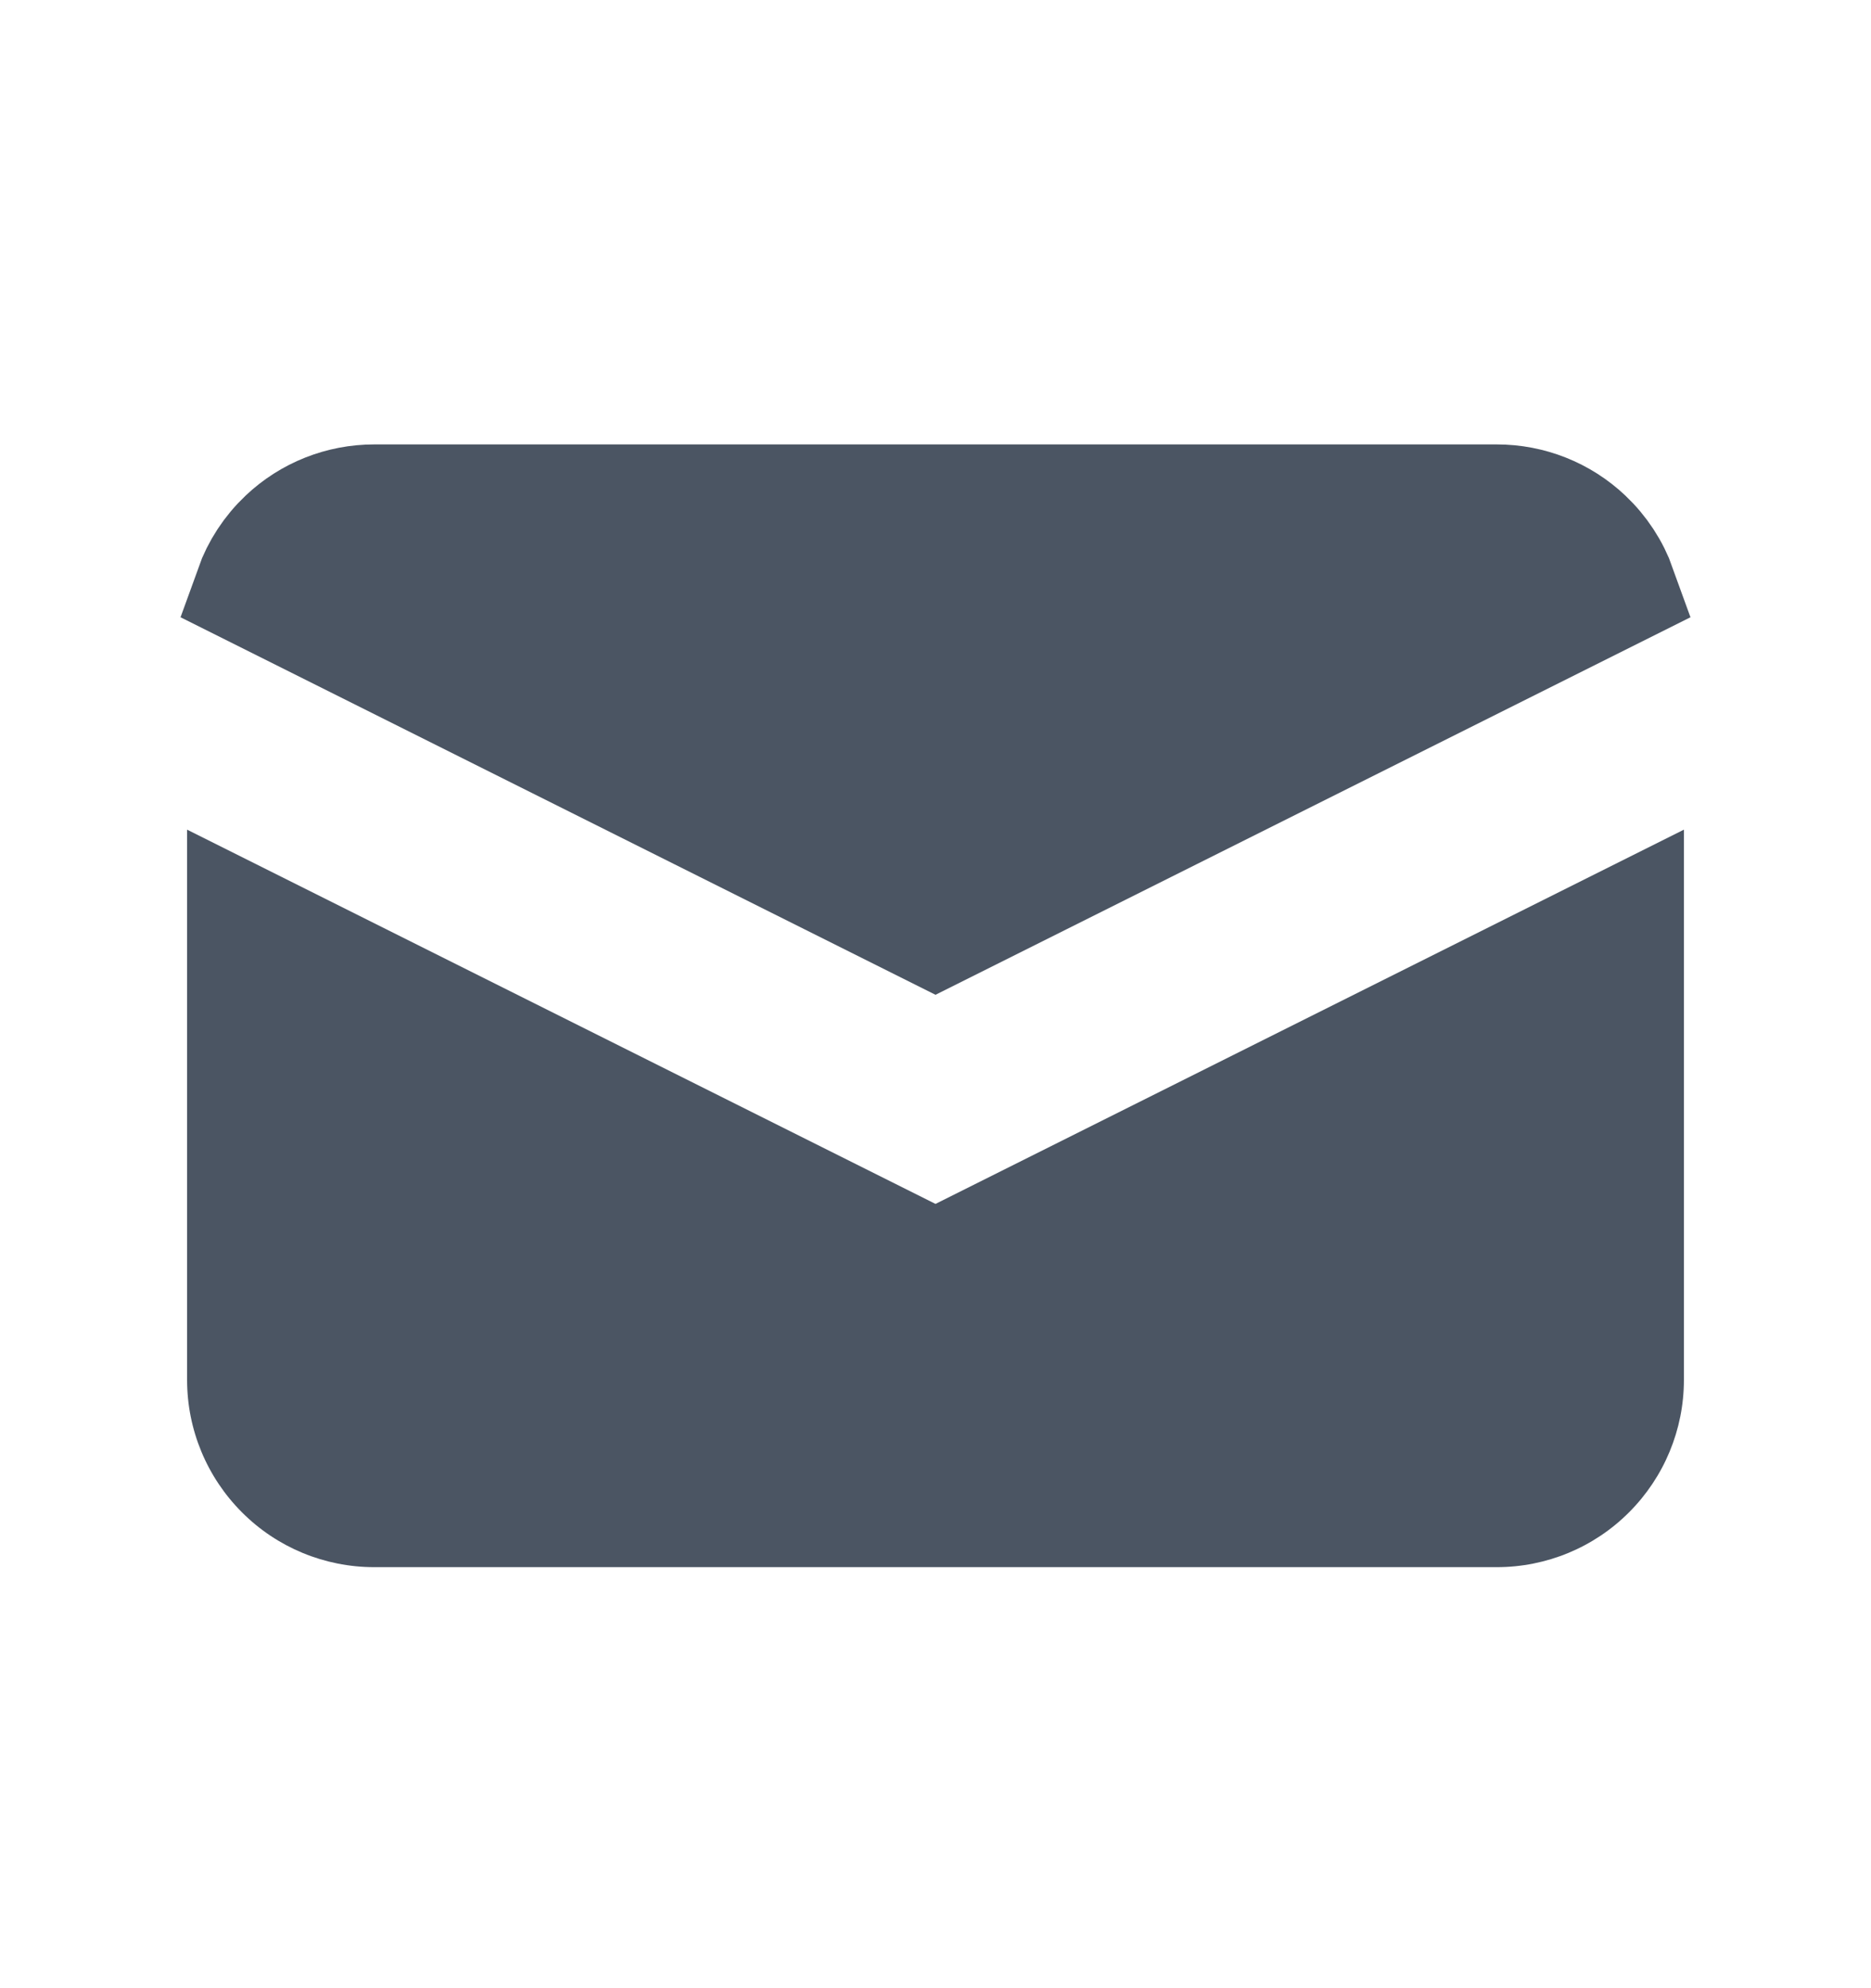
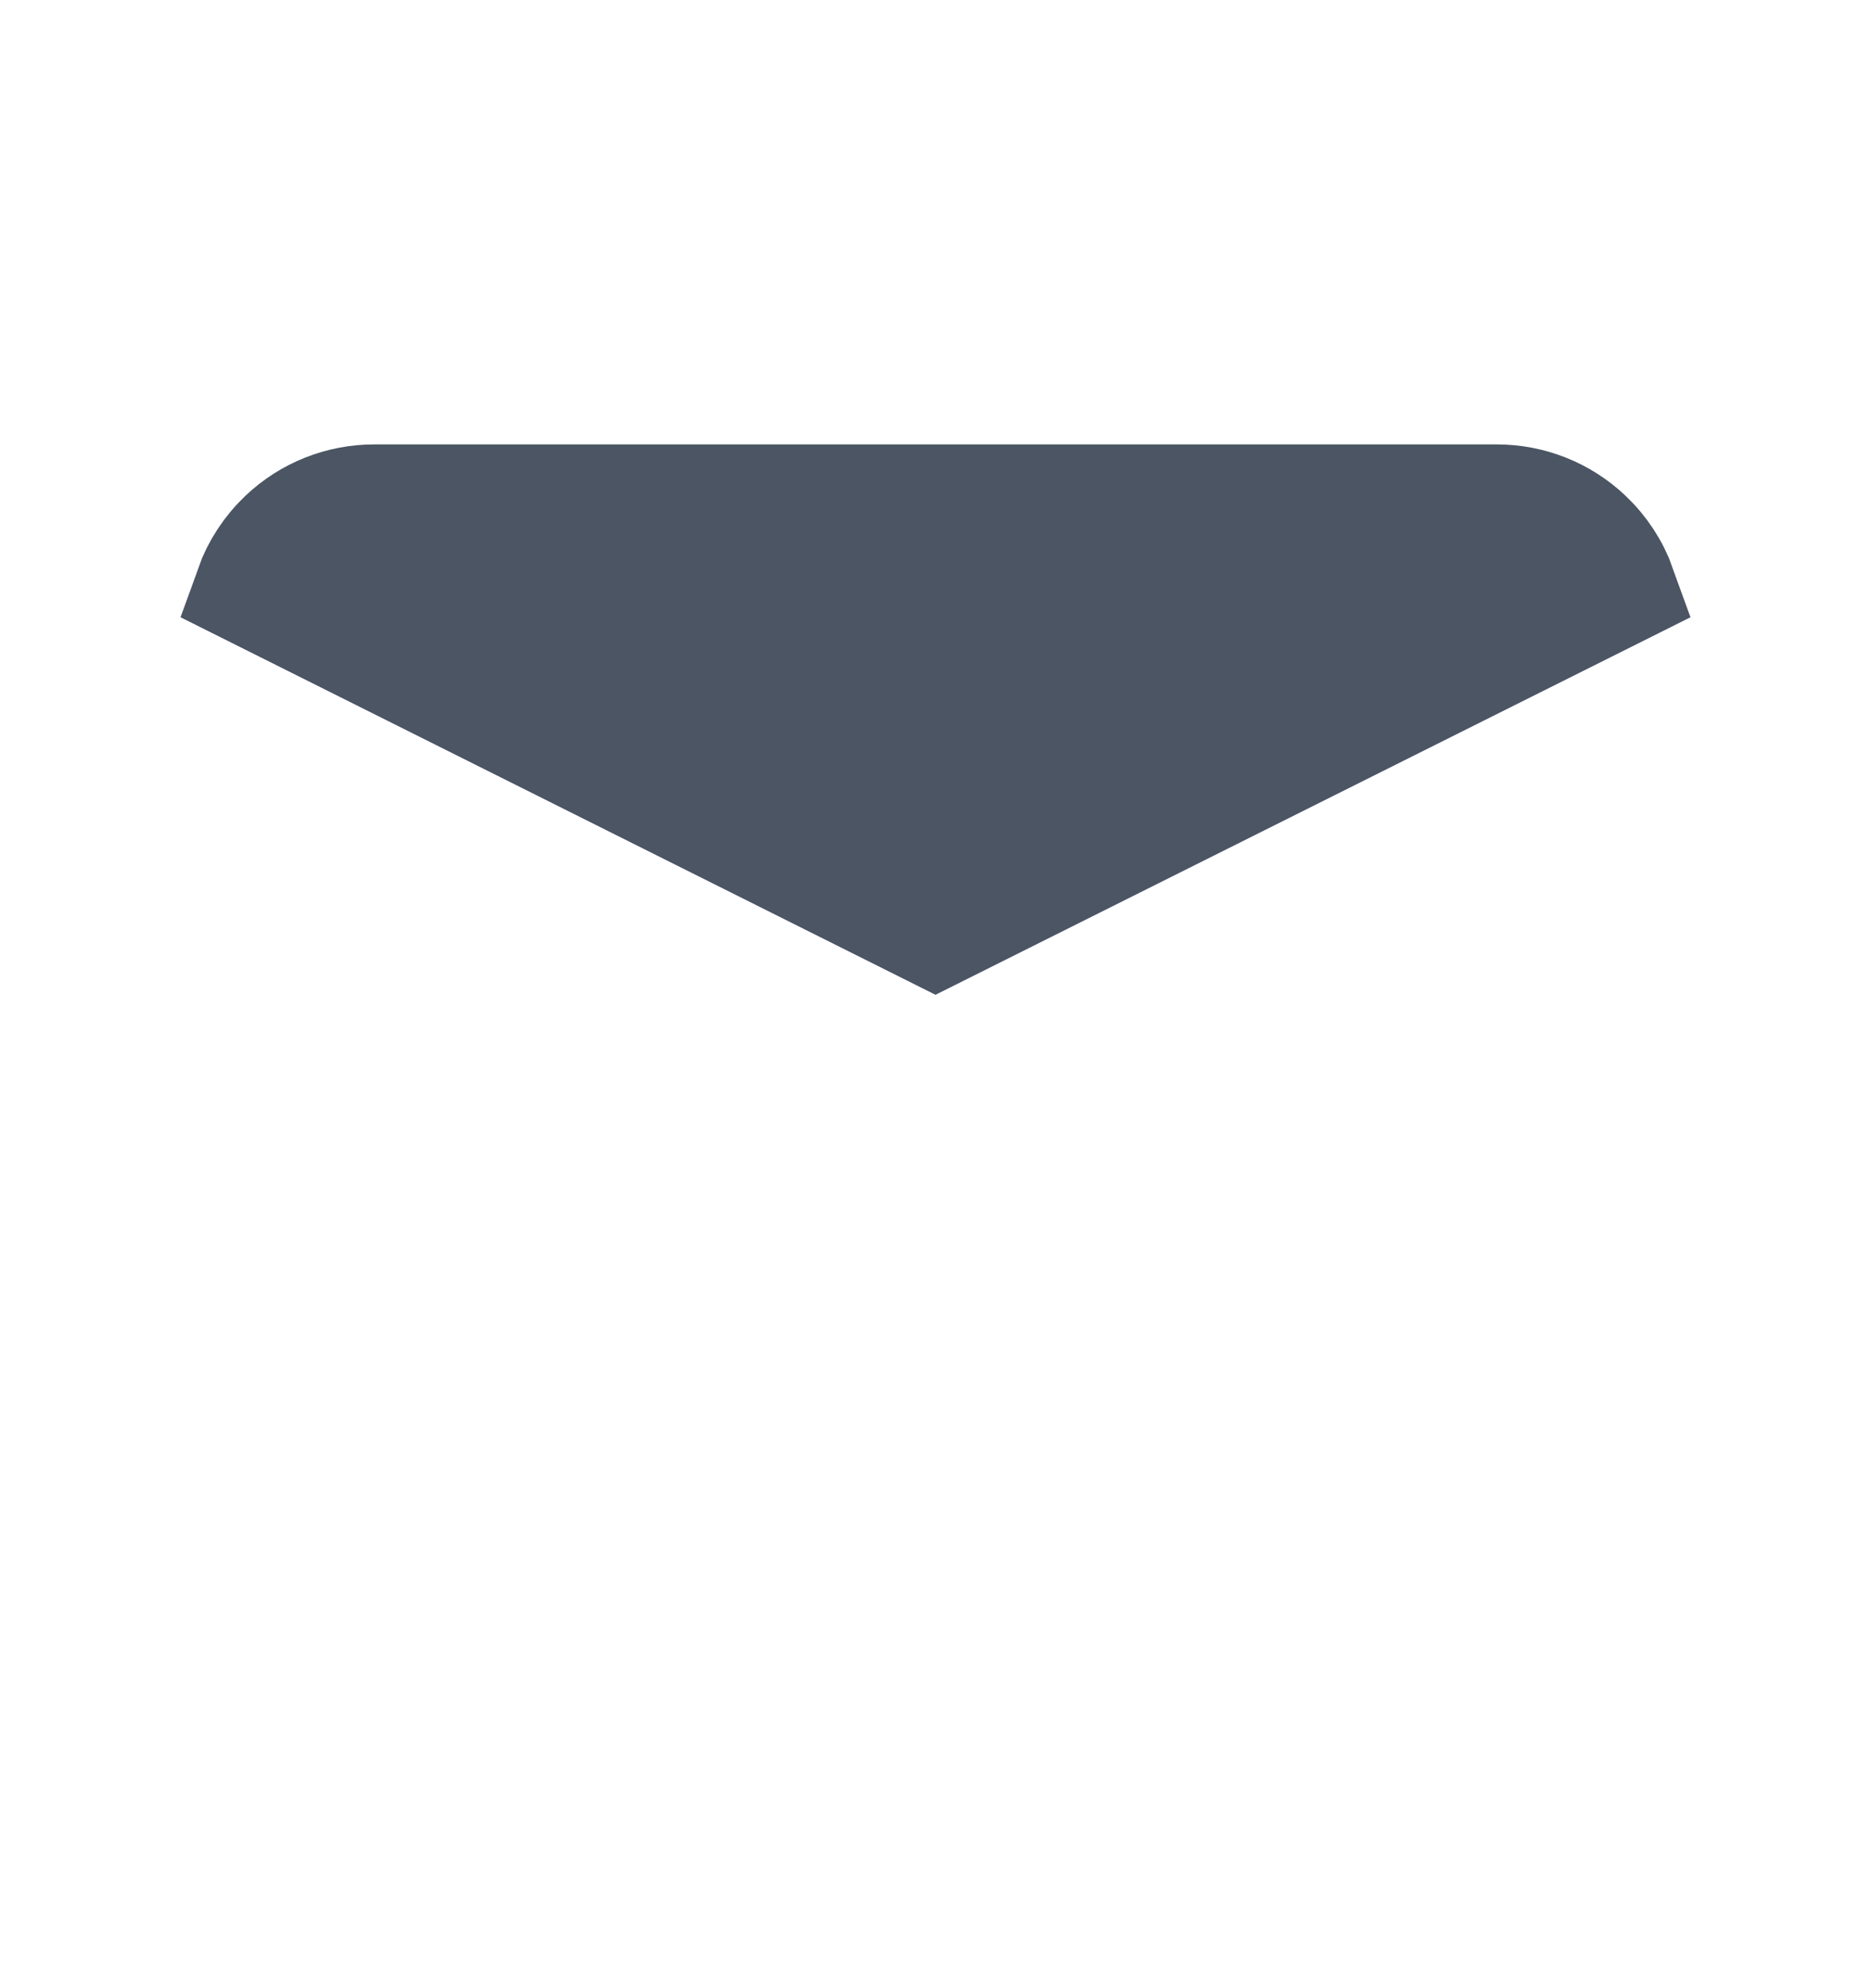
<svg xmlns="http://www.w3.org/2000/svg" width="16" height="17" viewBox="0 0 16 17" fill="none">
  <path d="M12.8 4.3L12.8 4.3C13.081 4.3 13.351 4.407 13.555 4.6C13.682 4.72 13.778 4.867 13.836 5.029L8 7.947L2.164 5.029C2.222 4.867 2.318 4.72 2.445 4.6C2.649 4.407 2.919 4.3 3.2 4.3H3.2L12.8 4.3Z" fill="#4B5563" stroke="#4B5563" />
-   <path d="M14.4 7.094L8 10.294L1.6 7.094V11.8C1.6 12.224 1.769 12.631 2.069 12.931C2.369 13.232 2.776 13.4 3.2 13.4H12.8C13.224 13.4 13.631 13.232 13.931 12.931C14.231 12.631 14.4 12.224 14.4 11.8V7.094Z" fill="#4B5563" />
</svg>